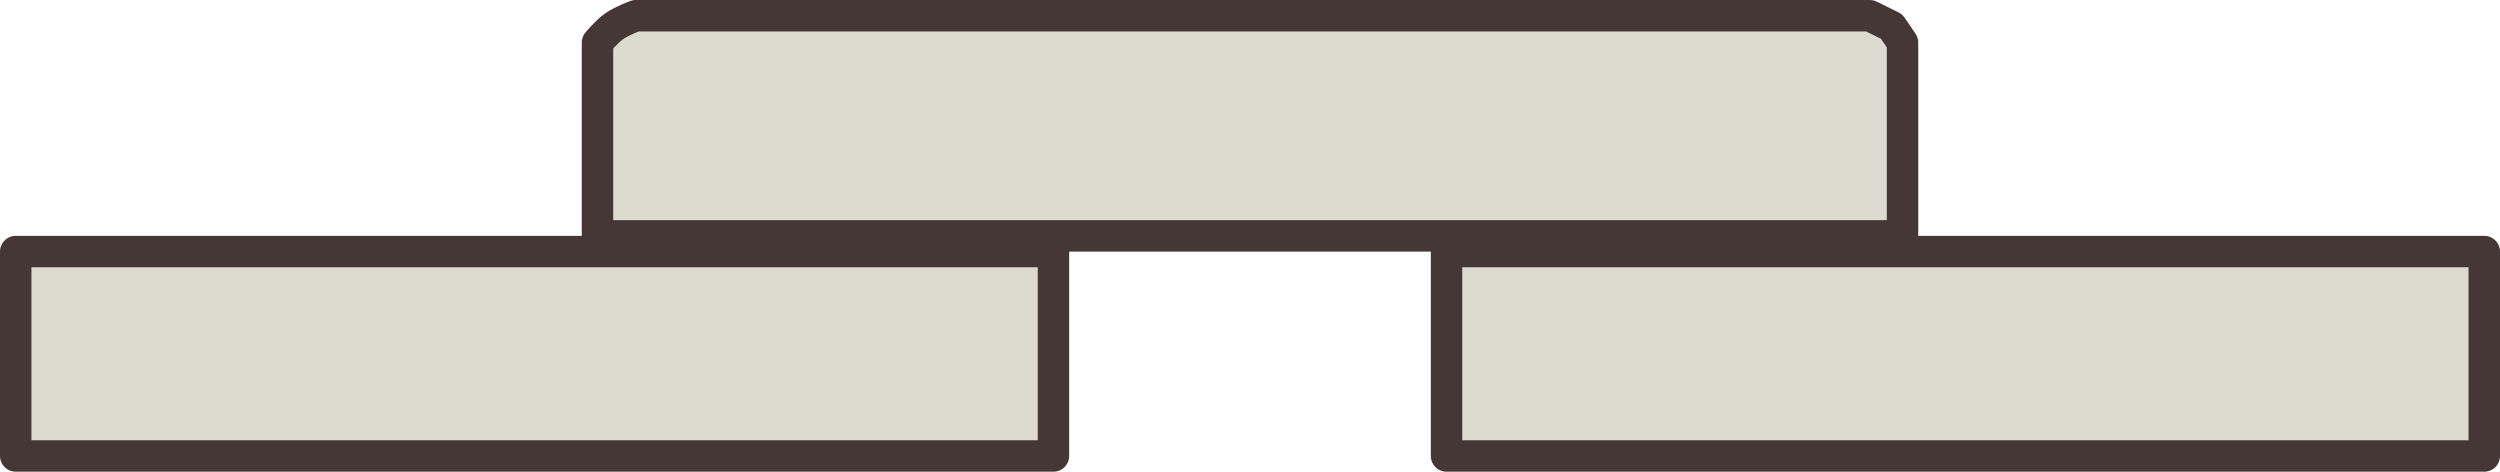
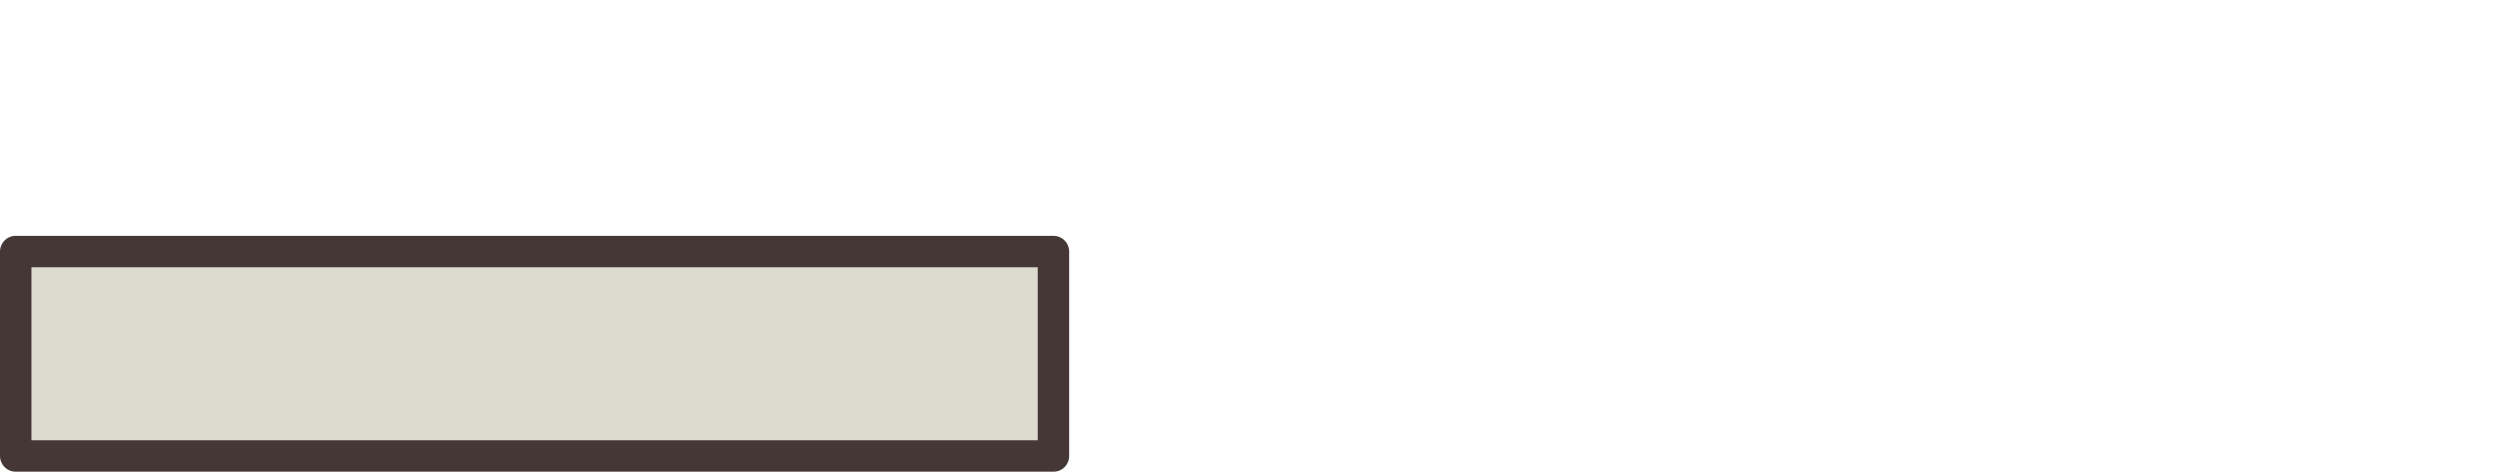
<svg xmlns="http://www.w3.org/2000/svg" width="159" height="30" viewBox="0 0 159 30" fill="none">
  <path d="M67 29H1V16H67V29Z" fill="#DDDAD0" stroke="#453735" stroke-width="2" stroke-linejoin="round" />
-   <path d="M158 29H92V16H158V29Z" fill="#DDDAD0" stroke="#453735" stroke-width="2" stroke-linejoin="round" />
-   <path d="M121 15H38V2.707C38 2.707 38.577 2.016 39.042 1.683C39.532 1.332 40.431 1 40.431 1H118.916L120.305 1.683L121 2.707V15Z" fill="#DDDAD0" stroke="#453735" stroke-width="2" stroke-linejoin="round" />
</svg>